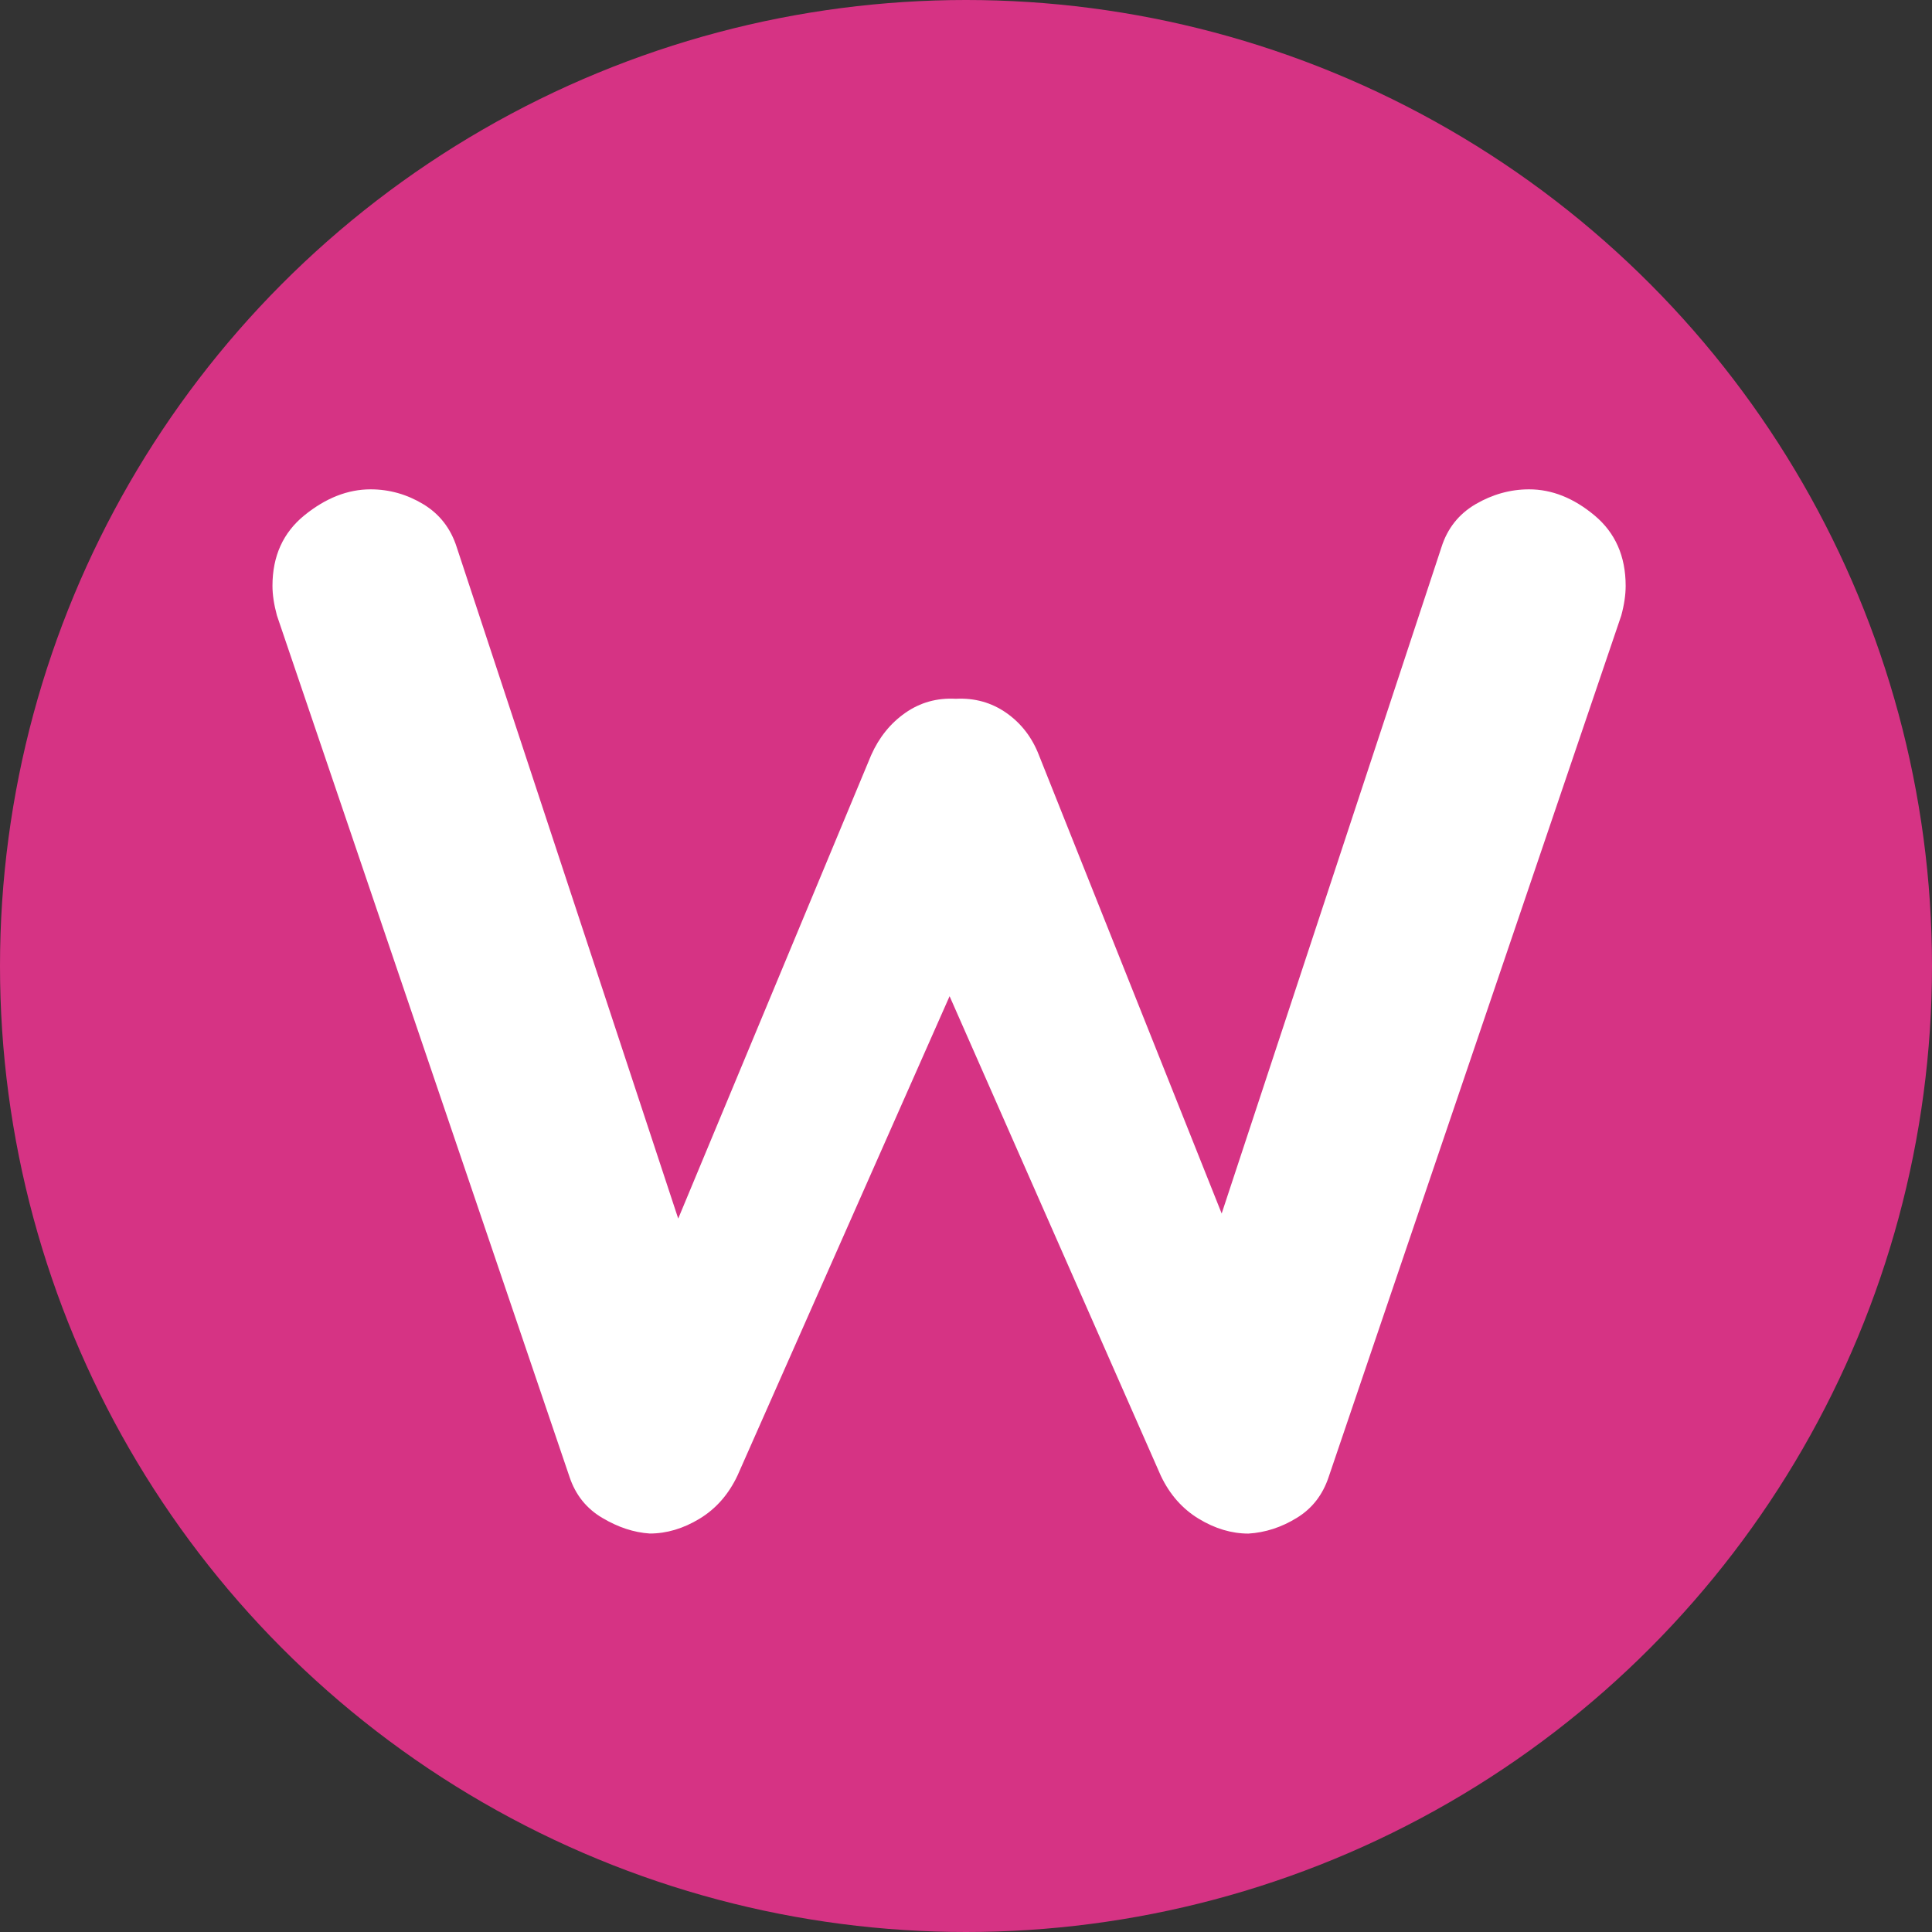
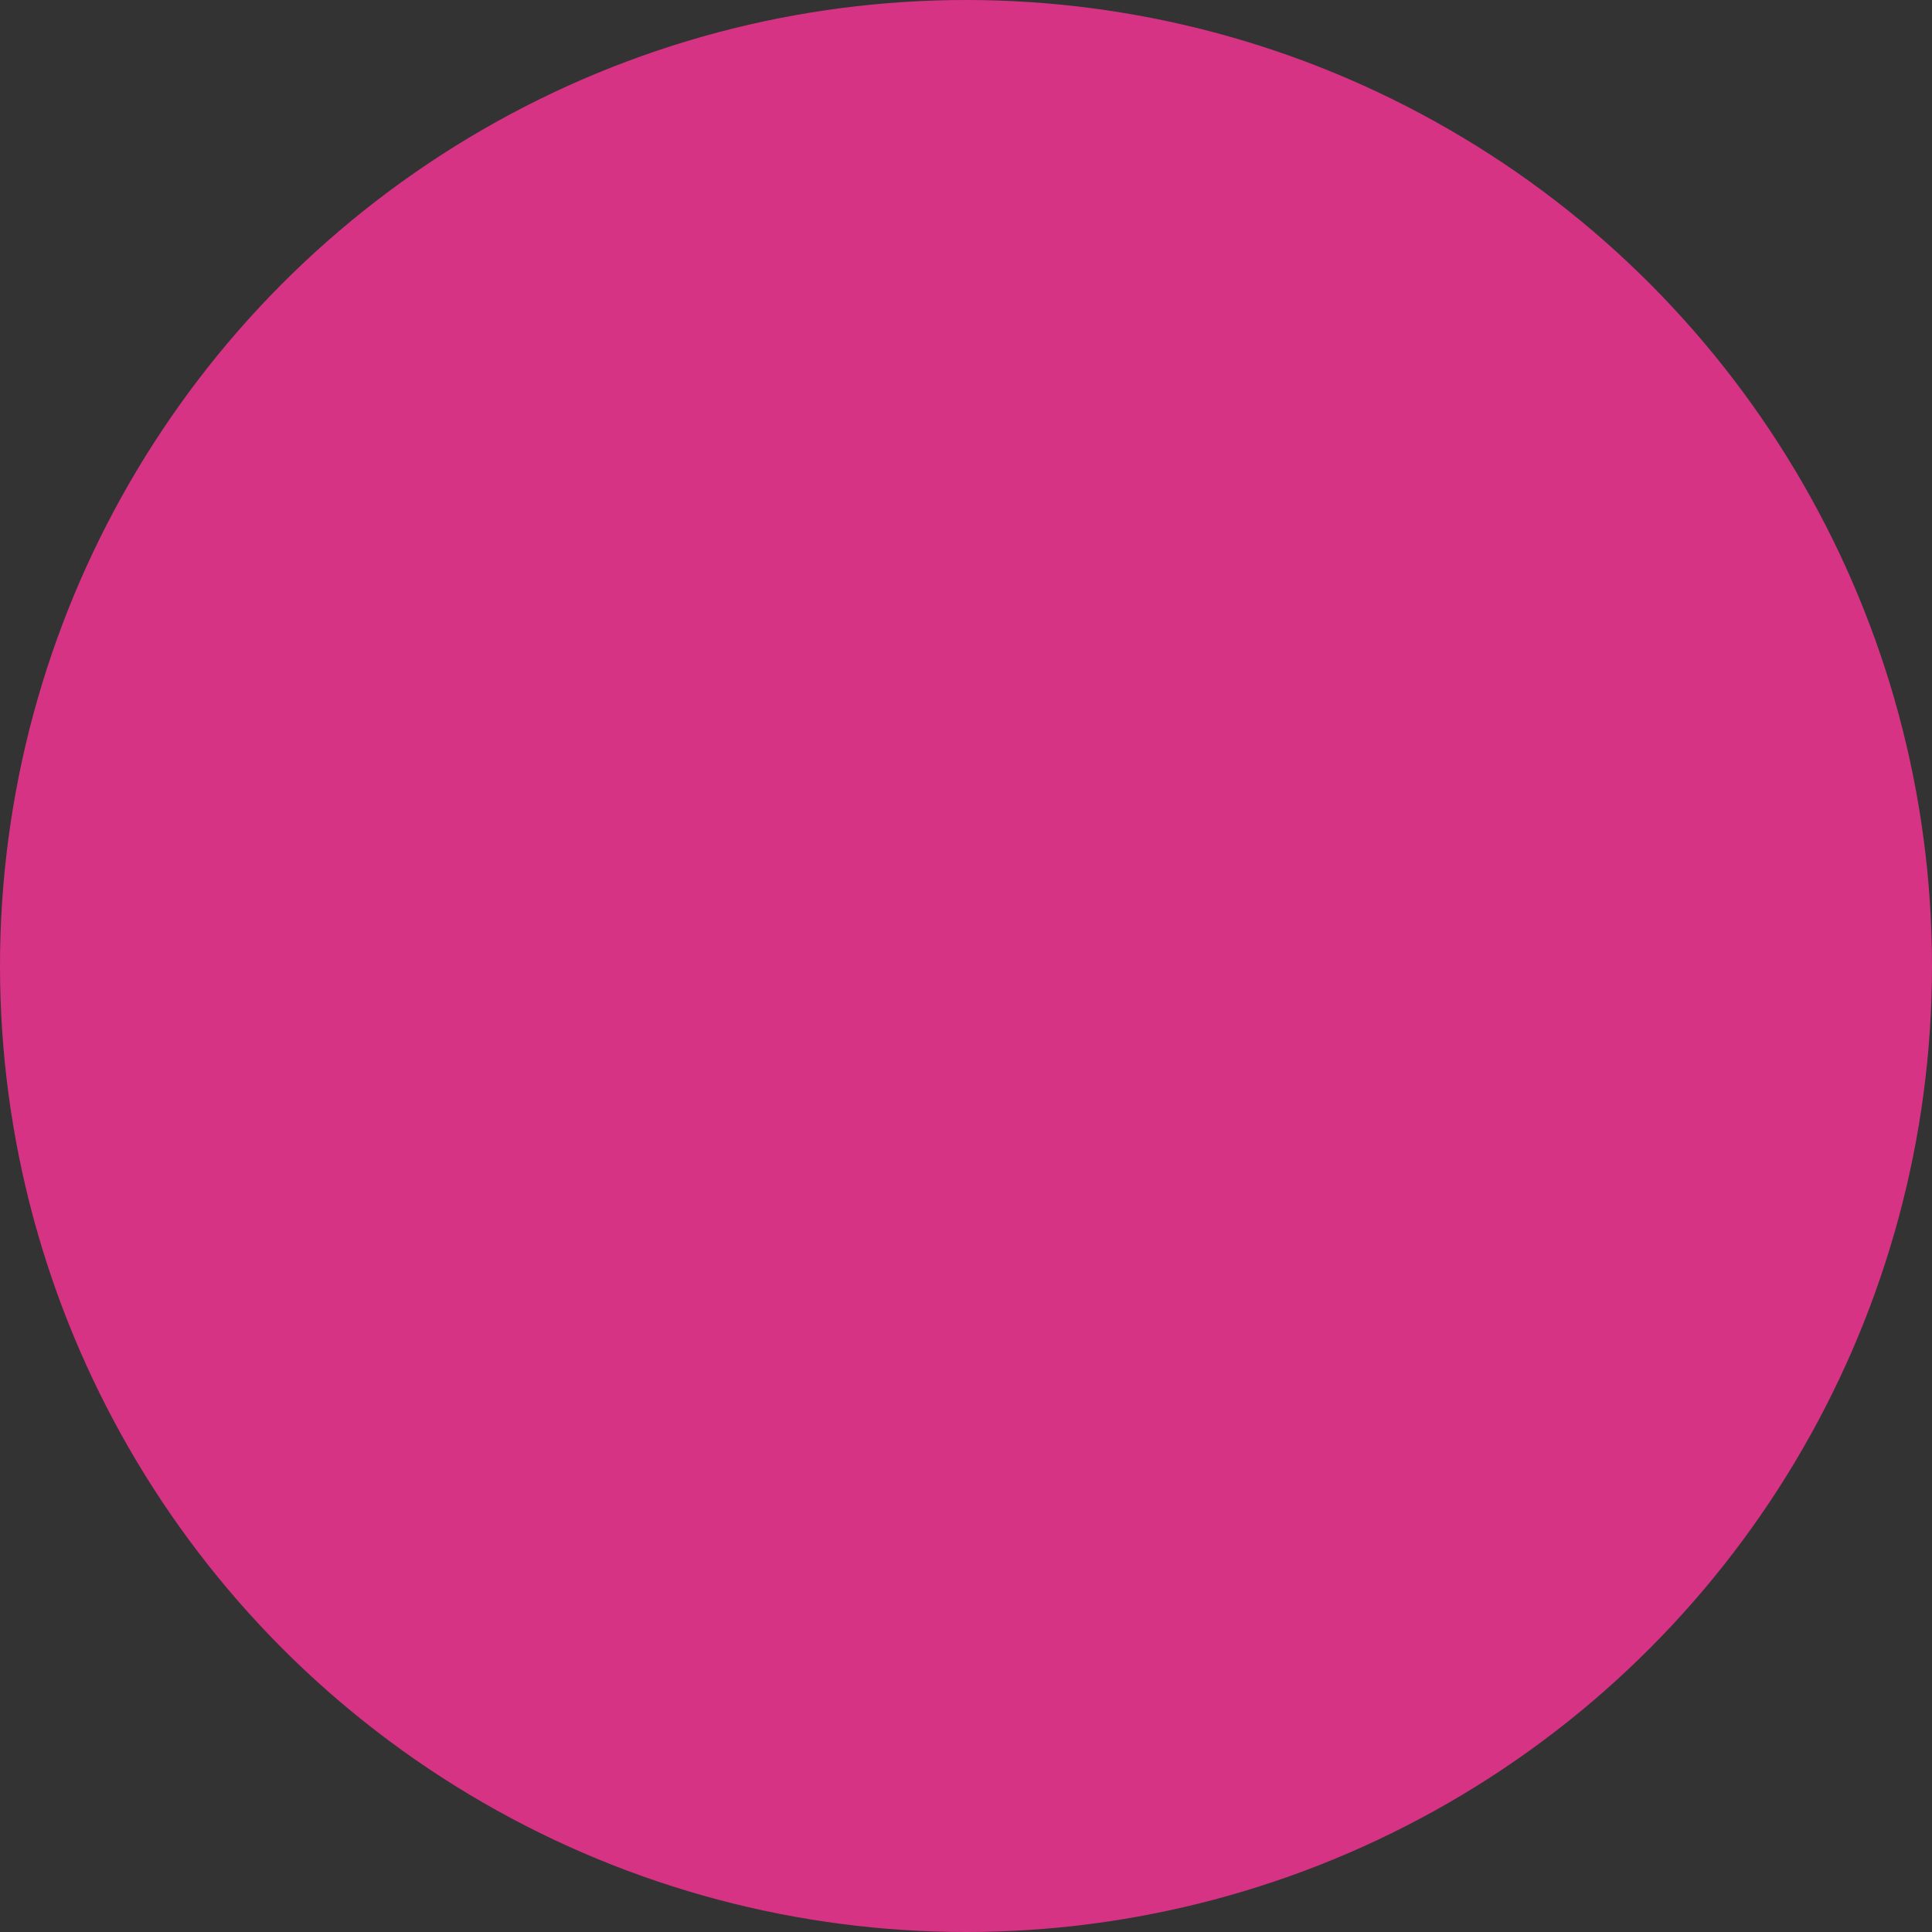
<svg xmlns="http://www.w3.org/2000/svg" version="1.2" baseProfile="tiny" id="Layer_1" x="0px" y="0px" width="32px" height="32px" viewBox="0 0 32 32" xml:space="preserve">
  <rect x="0" y="0" width="32" height="32" fill="#333333" stroke="none" />
  <circle fill="#D63384" cx="16" cy="16" r="16" />
  <g>
-     <path fill="#FFFFFF" d="M25.327,8.105c0.377,0,0.738,0.144,1.082,0.431c0.345,0.287,0.517,0.677,0.517,1.168   c0,0.148-0.024,0.312-0.073,0.492l-4.847,14.27c-0.099,0.295-0.274,0.521-0.529,0.676c-0.254,0.156-0.521,0.242-0.799,0.259   c-0.279,0-0.554-0.082-0.824-0.246s-0.48-0.401-0.628-0.714l-3.641-8.266l0.222,0.147l-3.592,8.118   c-0.148,0.313-0.357,0.55-0.627,0.714S11.042,25.4,10.763,25.4c-0.263-0.017-0.525-0.103-0.787-0.259   c-0.263-0.155-0.443-0.381-0.542-0.676l-4.847-14.27c-0.049-0.18-0.074-0.344-0.074-0.492c0-0.492,0.176-0.881,0.529-1.168   C5.395,8.249,5.76,8.105,6.138,8.105c0.311,0,0.603,0.083,0.873,0.246c0.271,0.164,0.455,0.402,0.554,0.713l3.912,11.858   l-0.541-0.024l3.493-8.39c0.131-0.295,0.32-0.529,0.566-0.701c0.246-0.172,0.525-0.25,0.836-0.233   c0.312-0.016,0.591,0.062,0.836,0.233c0.246,0.172,0.427,0.406,0.541,0.701l3.198,8.021l-0.394,0.246l3.863-11.711   c0.098-0.311,0.286-0.549,0.565-0.713C24.72,8.188,25.016,8.105,25.327,8.105z" />
-   </g>
+     </g>
</svg>